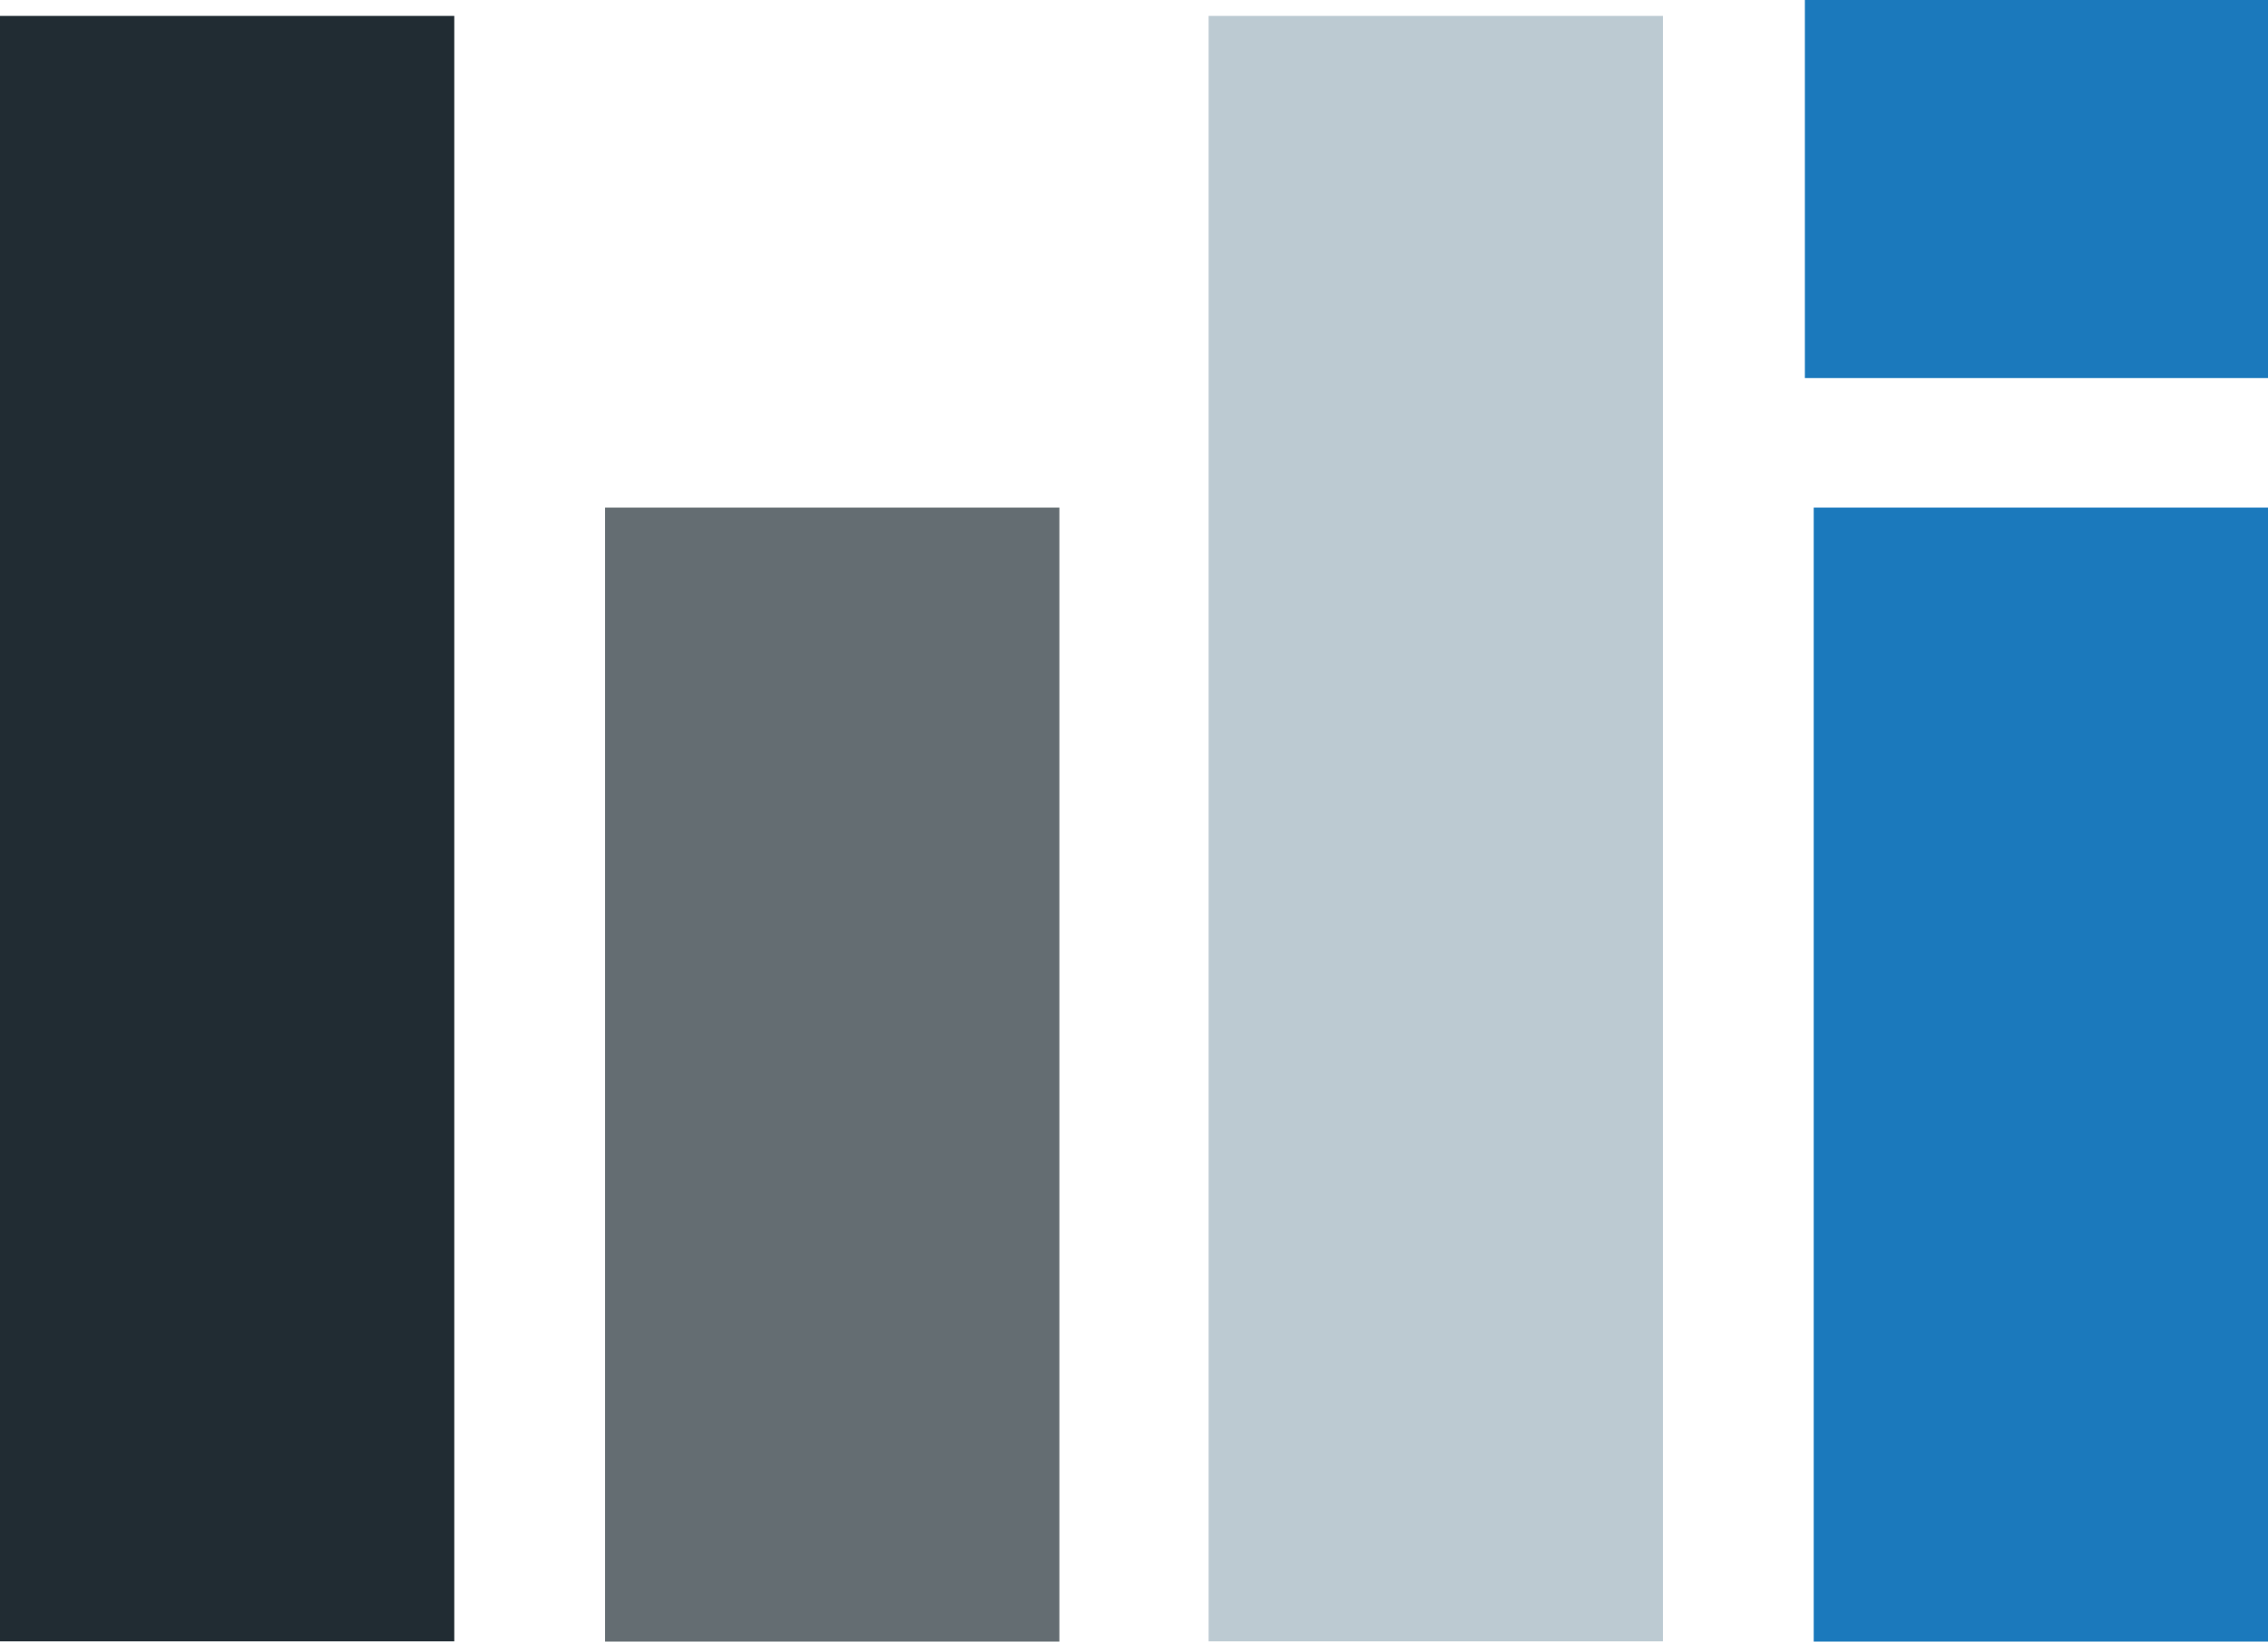
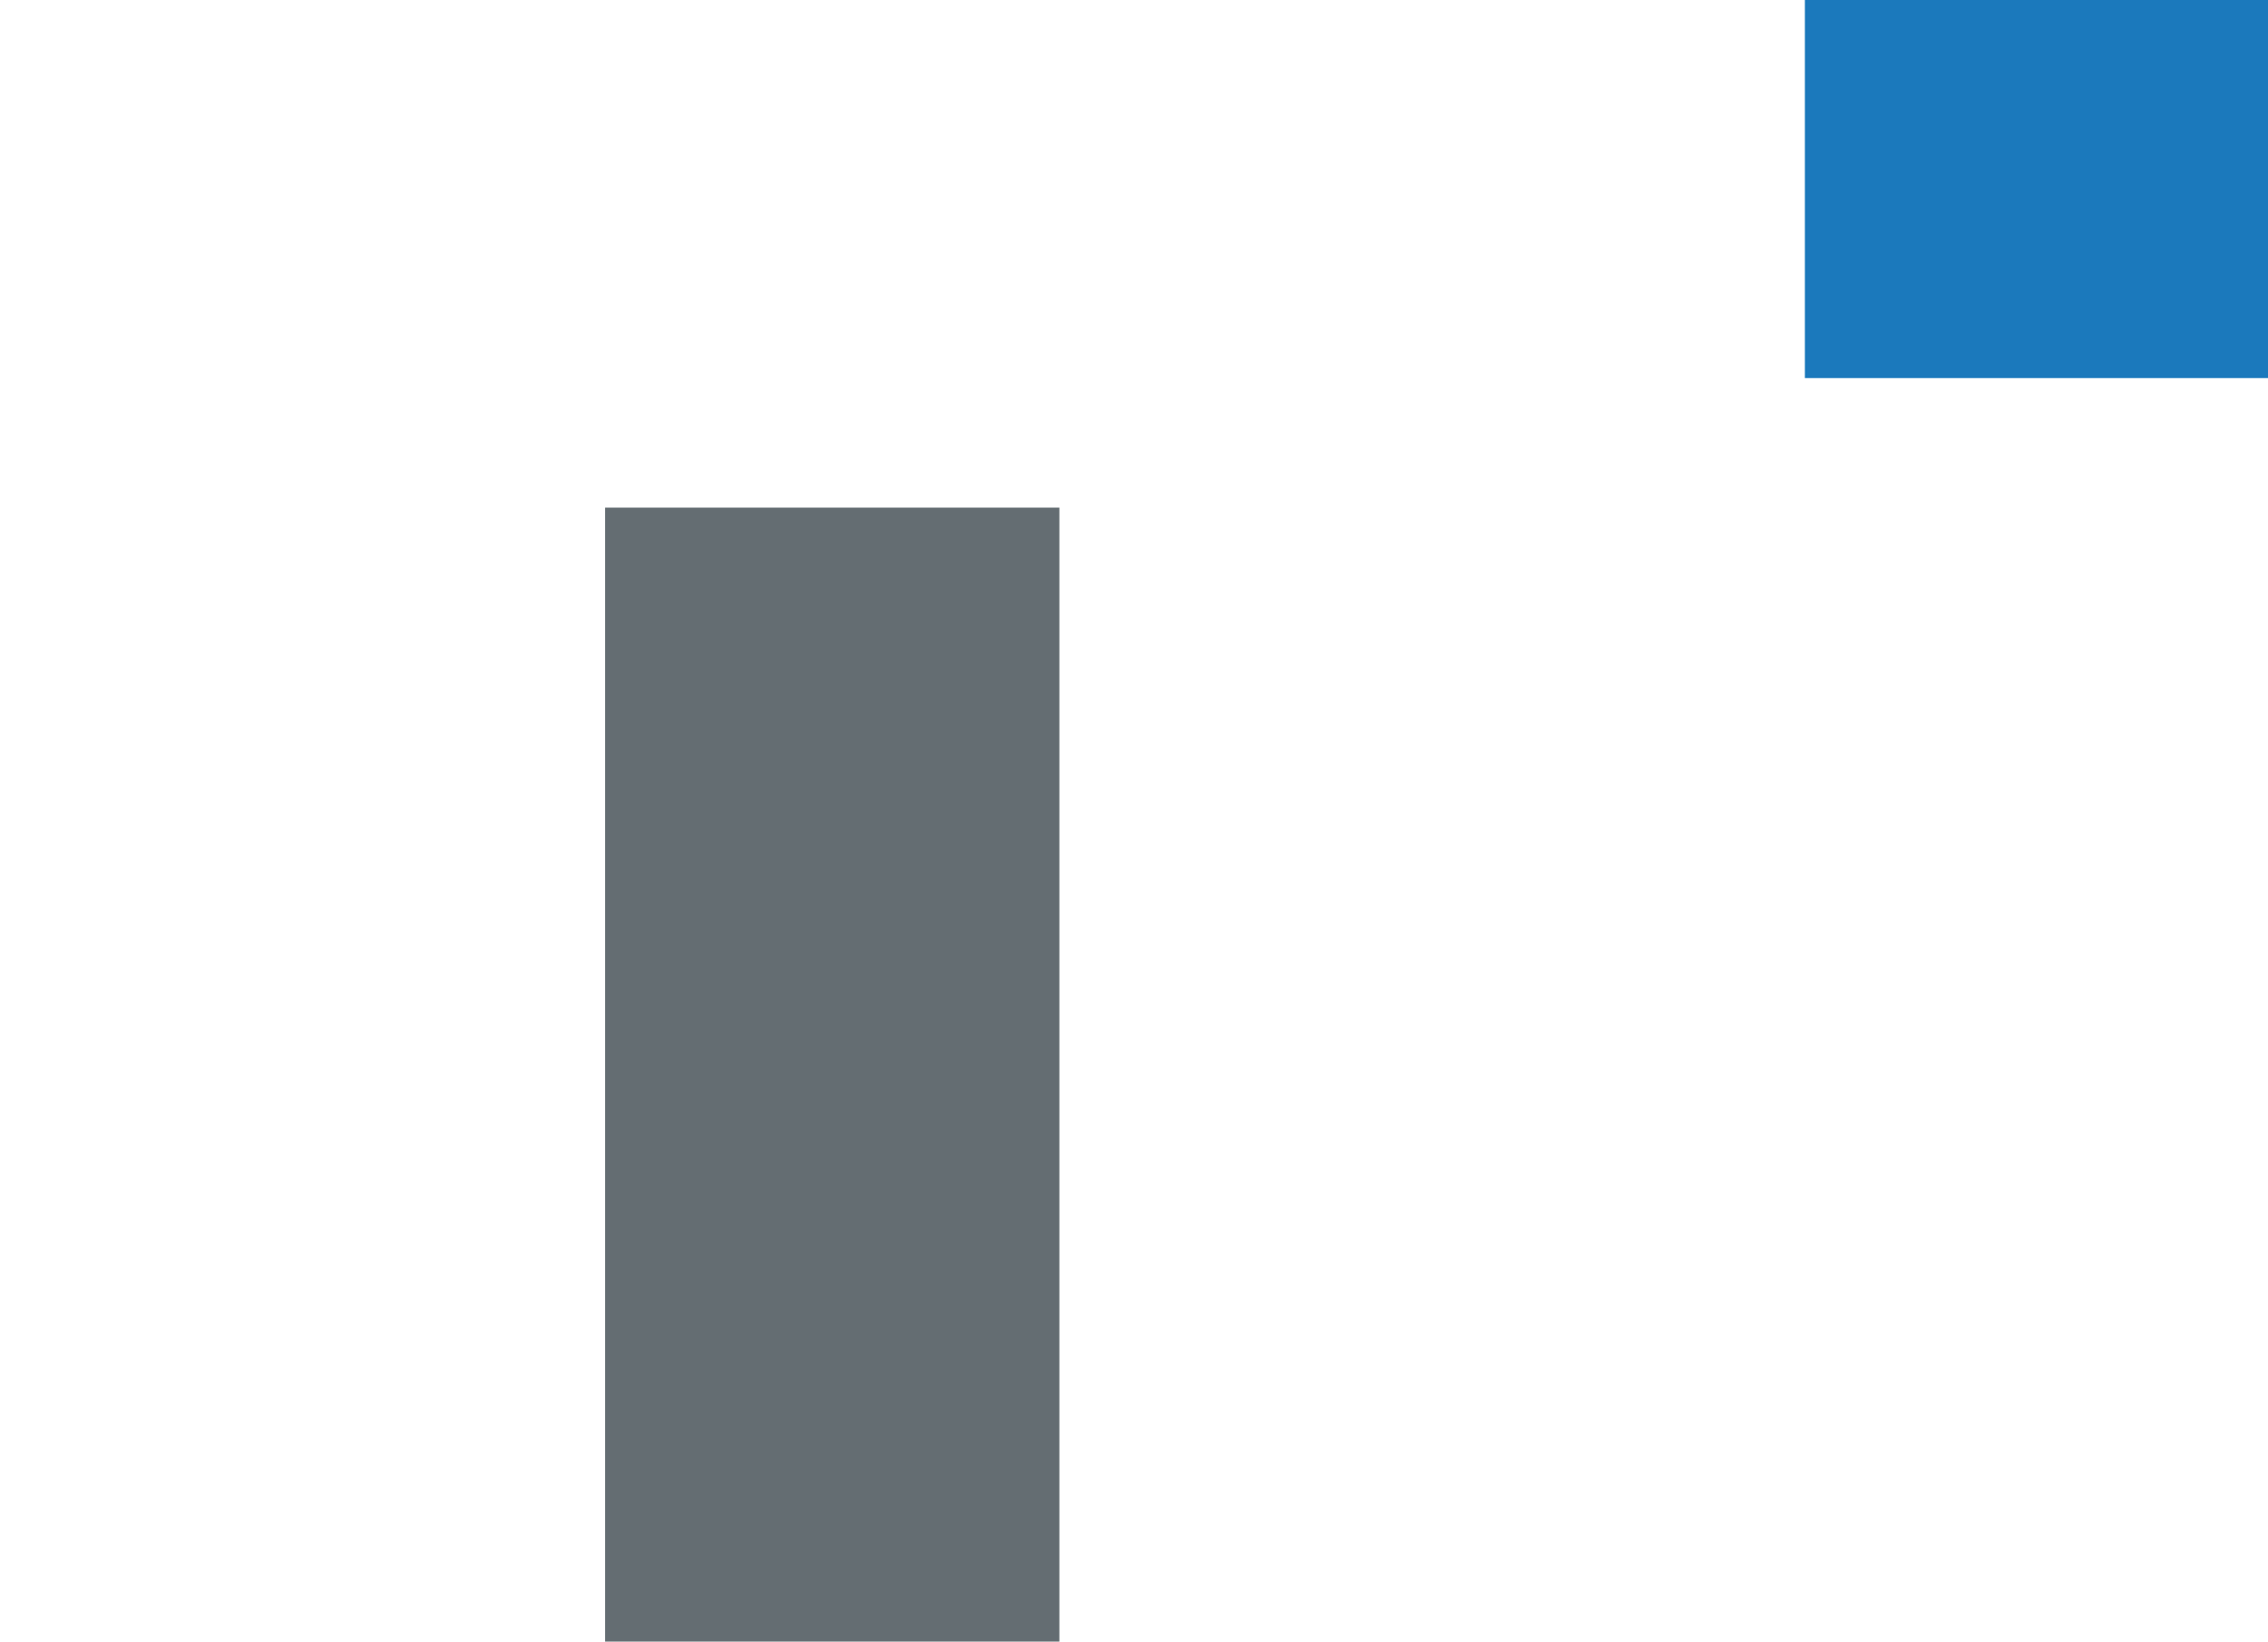
<svg xmlns="http://www.w3.org/2000/svg" id="Layer_1" data-name="Layer 1" viewBox="0 0 100 72.38">
  <defs>
    <style>
      .cls-1 {
        fill: #646d72;
      }

      .cls-2 {
        fill: #1b79bc;
      }

      .cls-3 {
        fill: #bccad2;
      }

      .cls-4 {
        fill: #212c33;
      }
    </style>
  </defs>
-   <rect id="Rectángulo_362" data-name="Rectángulo 362" class="cls-2" x="79.97" y="22.38" width="20.03" height="50" />
-   <path id="Trazado_255" data-name="Trazado 255" class="cls-2" d="M79.58,0h20.42v16.67h-20.42V0Z" />
-   <rect id="Rectángulo_364" data-name="Rectángulo 364" class="cls-4" y=".7" width="20.03" height="71.67" />
+   <path id="Trazado_255" data-name="Trazado 255" class="cls-2" d="M79.58,0h20.42v16.67h-20.42V0" />
  <rect id="Rectángulo_365" data-name="Rectángulo 365" class="cls-1" x="26.68" y="22.38" width="20.03" height="50" />
-   <rect id="Rectángulo_366" data-name="Rectángulo 366" class="cls-3" x="53.29" y=".7" width="20.03" height="71.67" />
</svg>